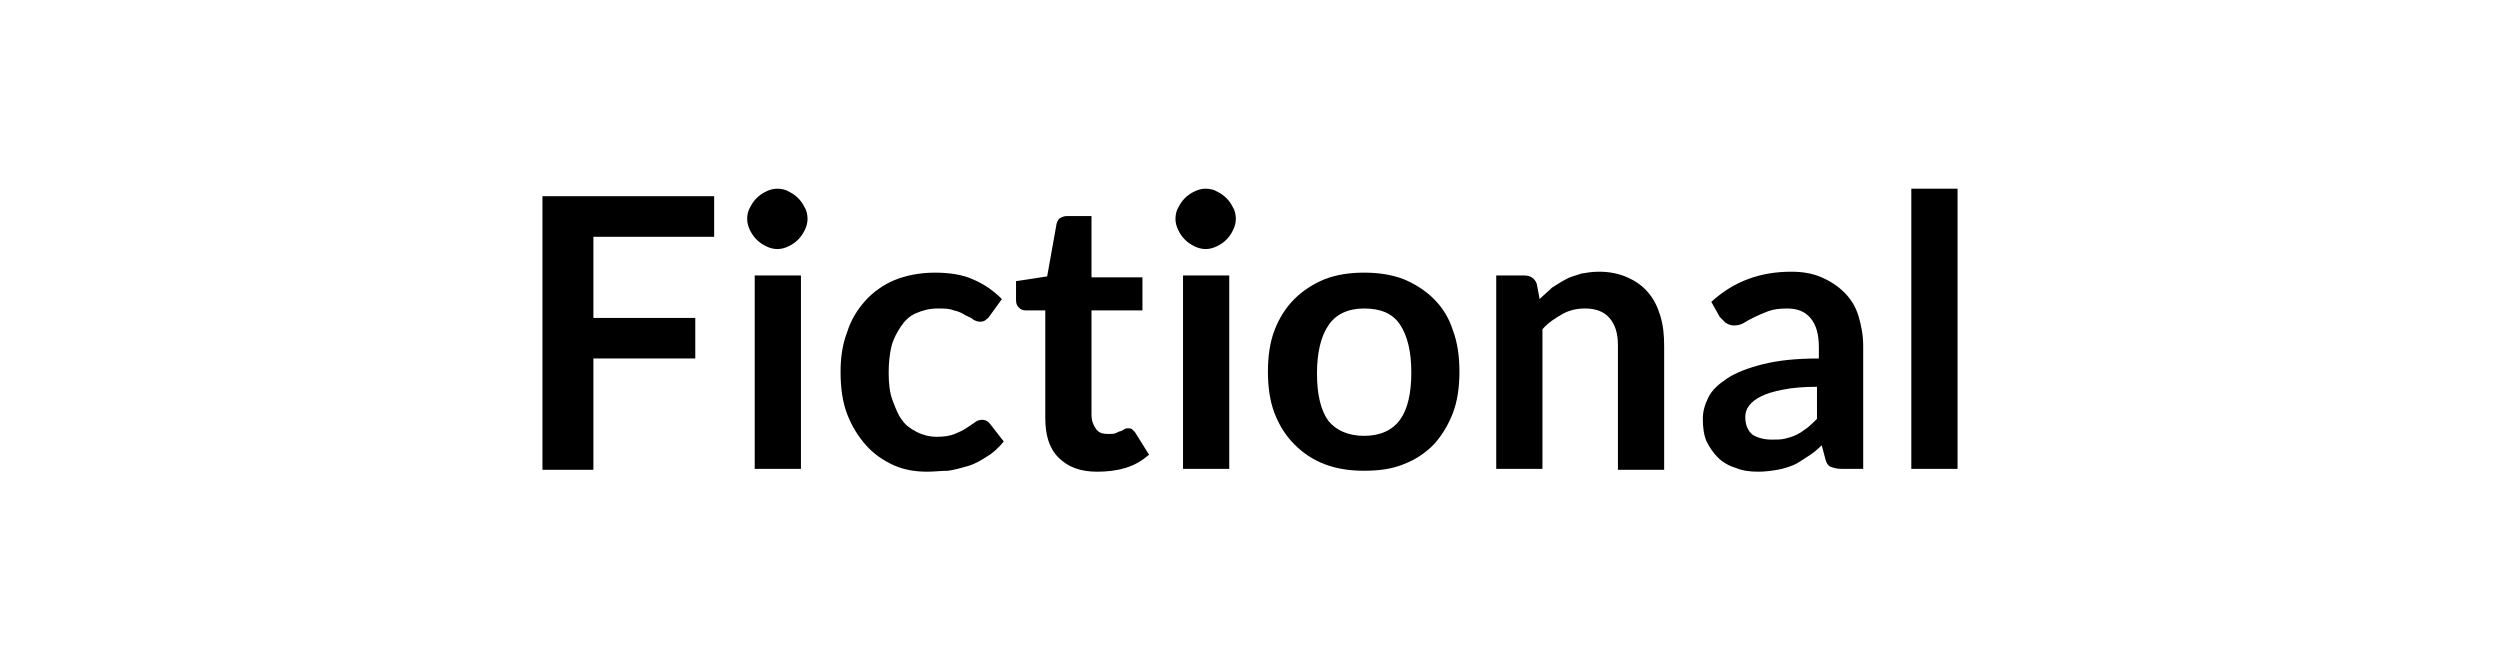
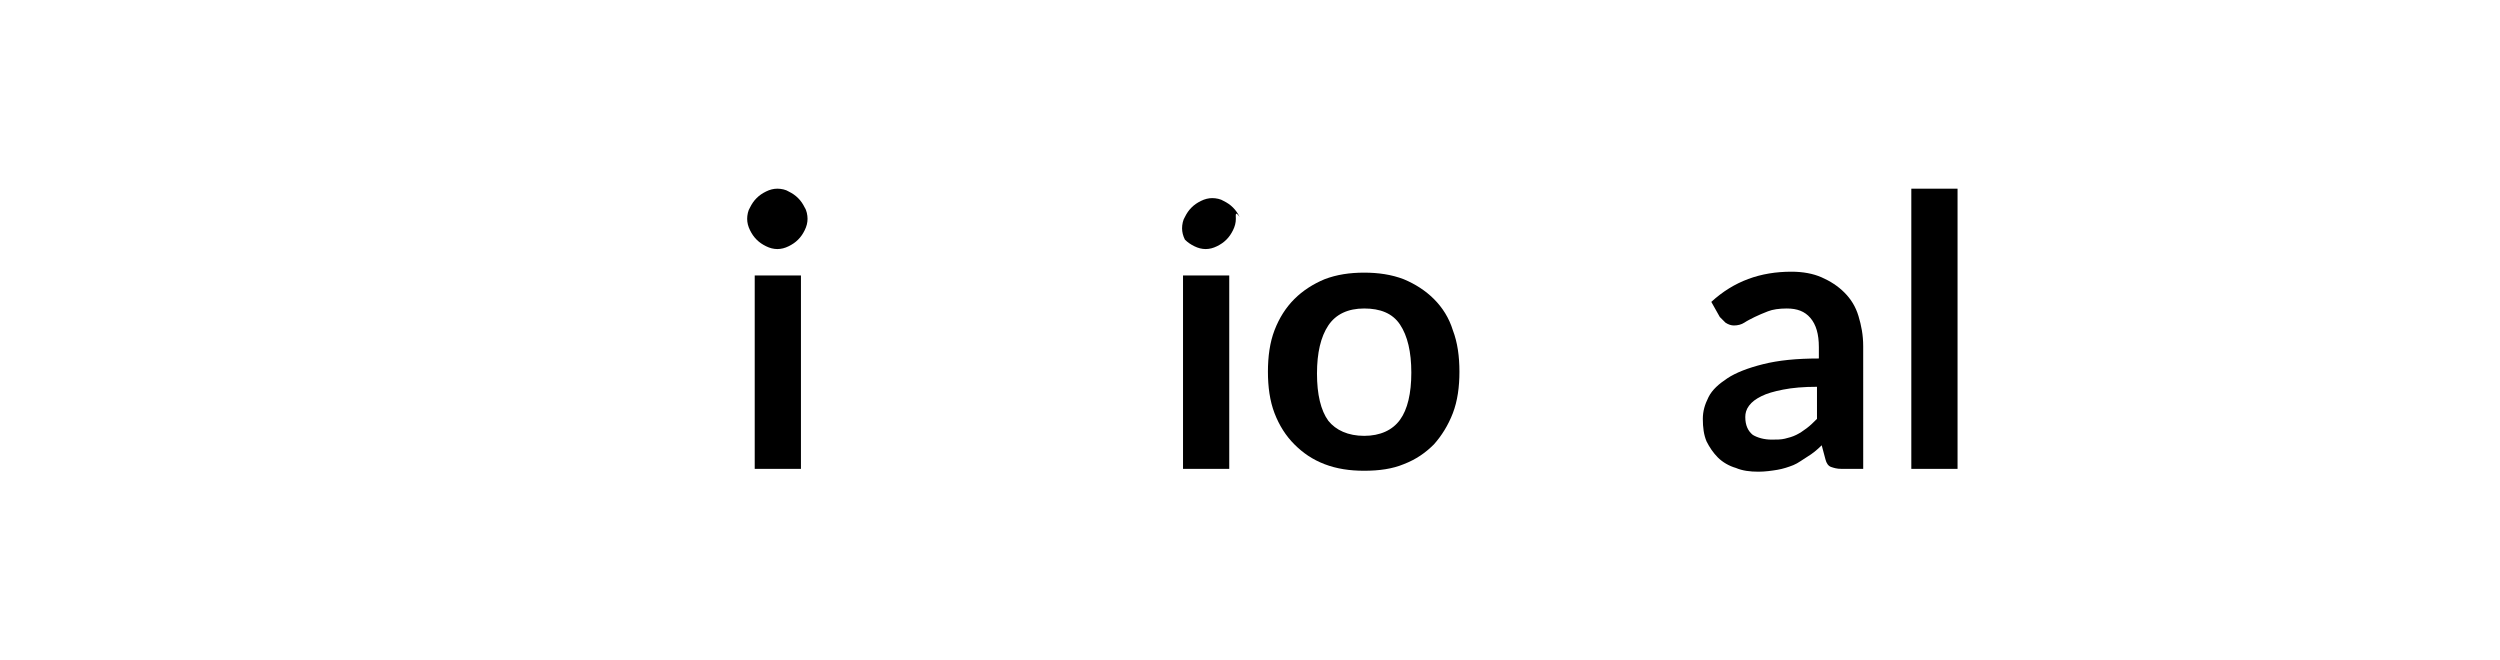
<svg xmlns="http://www.w3.org/2000/svg" version="1.1" id="Layer_1" x="0px" y="0px" viewBox="0 0 265 70" style="enable-background:new 0 0 265 70;" xml:space="preserve">
  <g>
-     <path d="M75.7,20.8v4.3H62.9v8.6h10.8v4.3H62.9v11.8h-5.4V20.8H75.7z" />
    <path d="M85.6,23.2c0,0.4-0.1,0.8-0.3,1.2c-0.2,0.4-0.4,0.7-0.7,1c-0.3,0.3-0.6,0.5-1,0.7c-0.4,0.2-0.8,0.3-1.2,0.3   c-0.4,0-0.8-0.1-1.2-0.3c-0.4-0.2-0.7-0.4-1-0.7c-0.3-0.3-0.5-0.6-0.7-1c-0.2-0.4-0.3-0.8-0.3-1.2c0-0.4,0.1-0.9,0.3-1.2   c0.2-0.4,0.4-0.7,0.7-1c0.3-0.3,0.6-0.5,1-0.7c0.4-0.2,0.8-0.3,1.2-0.3c0.4,0,0.9,0.1,1.2,0.3c0.4,0.2,0.7,0.4,1,0.7   c0.3,0.3,0.5,0.6,0.7,1C85.5,22.3,85.6,22.8,85.6,23.2z M84.9,29.2v20.5H80V29.2H84.9z" />
-     <path d="M104.9,33.5c-0.1,0.2-0.3,0.3-0.4,0.4c-0.1,0.1-0.3,0.2-0.6,0.2c-0.3,0-0.5-0.1-0.7-0.2c-0.2-0.2-0.5-0.3-0.9-0.5   c-0.3-0.2-0.7-0.4-1.2-0.5c-0.5-0.2-1-0.2-1.7-0.2c-0.9,0-1.6,0.2-2.3,0.5c-0.7,0.3-1.2,0.8-1.6,1.4s-0.8,1.3-1,2.1   c-0.2,0.8-0.3,1.8-0.3,2.8c0,1.1,0.1,2.1,0.4,2.9s0.6,1.6,1,2.1c0.4,0.6,1,1,1.6,1.3c0.6,0.3,1.3,0.5,2.1,0.5s1.4-0.1,1.9-0.3   c0.5-0.2,0.9-0.4,1.2-0.6s0.6-0.4,0.9-0.6c0.2-0.2,0.5-0.3,0.8-0.3c0.4,0,0.7,0.2,0.9,0.5l1.4,1.8c-0.5,0.6-1.1,1.2-1.8,1.6   c-0.6,0.4-1.3,0.8-2,1s-1.4,0.4-2.1,0.5C99.8,49.9,99,50,98.3,50c-1.3,0-2.5-0.2-3.6-0.7c-1.1-0.5-2.1-1.2-2.9-2.1   c-0.8-0.9-1.5-2-2-3.3c-0.5-1.3-0.7-2.8-0.7-4.5c0-1.5,0.2-2.9,0.7-4.2c0.4-1.3,1.1-2.4,1.9-3.3c0.8-0.9,1.9-1.7,3.1-2.2   c1.2-0.5,2.7-0.8,4.3-0.8c1.5,0,2.9,0.2,4,0.7c1.2,0.5,2.2,1.2,3.1,2.1L104.9,33.5z" />
-     <path d="M116.3,50c-1.8,0-3.1-0.5-4.1-1.5c-1-1-1.4-2.4-1.4-4.2V32.9h-2.1c-0.3,0-0.5-0.1-0.7-0.3c-0.2-0.2-0.3-0.4-0.3-0.8v-2   l3.3-0.5l1-5.6c0.1-0.3,0.2-0.5,0.4-0.6c0.2-0.1,0.4-0.2,0.7-0.2h2.6v6.5h5.4v3.5h-5.4V44c0,0.6,0.2,1.1,0.5,1.5   c0.3,0.4,0.7,0.5,1.3,0.5c0.3,0,0.6,0,0.8-0.1c0.2-0.1,0.4-0.2,0.5-0.2s0.3-0.2,0.4-0.2c0.1-0.1,0.2-0.1,0.4-0.1   c0.1,0,0.3,0,0.4,0.1c0.1,0.1,0.2,0.2,0.3,0.3l1.5,2.4c-0.7,0.6-1.5,1.1-2.5,1.4C118.3,49.9,117.3,50,116.3,50z" />
-     <path d="M131,23.2c0,0.4-0.1,0.8-0.3,1.2c-0.2,0.4-0.4,0.7-0.7,1c-0.3,0.3-0.6,0.5-1,0.7c-0.4,0.2-0.8,0.3-1.2,0.3   c-0.4,0-0.8-0.1-1.2-0.3c-0.4-0.2-0.7-0.4-1-0.7c-0.3-0.3-0.5-0.6-0.7-1c-0.2-0.4-0.3-0.8-0.3-1.2c0-0.4,0.1-0.9,0.3-1.2   c0.2-0.4,0.4-0.7,0.7-1c0.3-0.3,0.6-0.5,1-0.7c0.4-0.2,0.8-0.3,1.2-0.3c0.4,0,0.9,0.1,1.2,0.3c0.4,0.2,0.7,0.4,1,0.7   c0.3,0.3,0.5,0.6,0.7,1C130.9,22.3,131,22.8,131,23.2z M130.3,29.2v20.5h-4.9V29.2H130.3z" />
+     <path d="M131,23.2c0,0.4-0.1,0.8-0.3,1.2c-0.2,0.4-0.4,0.7-0.7,1c-0.3,0.3-0.6,0.5-1,0.7c-0.4,0.2-0.8,0.3-1.2,0.3   c-0.4,0-0.8-0.1-1.2-0.3c-0.4-0.2-0.7-0.4-1-0.7c-0.2-0.4-0.3-0.8-0.3-1.2c0-0.4,0.1-0.9,0.3-1.2   c0.2-0.4,0.4-0.7,0.7-1c0.3-0.3,0.6-0.5,1-0.7c0.4-0.2,0.8-0.3,1.2-0.3c0.4,0,0.9,0.1,1.2,0.3c0.4,0.2,0.7,0.4,1,0.7   c0.3,0.3,0.5,0.6,0.7,1C130.9,22.3,131,22.8,131,23.2z M130.3,29.2v20.5h-4.9V29.2H130.3z" />
    <path d="M144.6,28.9c1.5,0,2.9,0.2,4.2,0.7c1.2,0.5,2.3,1.2,3.2,2.1s1.6,2,2,3.3c0.5,1.3,0.7,2.8,0.7,4.4c0,1.6-0.2,3.1-0.7,4.4   c-0.5,1.3-1.2,2.4-2,3.3c-0.9,0.9-1.9,1.6-3.2,2.1c-1.2,0.5-2.6,0.7-4.2,0.7c-1.5,0-2.9-0.2-4.2-0.7s-2.3-1.2-3.2-2.1   c-0.9-0.9-1.6-2-2.1-3.3c-0.5-1.3-0.7-2.8-0.7-4.4c0-1.6,0.2-3.1,0.7-4.4c0.5-1.3,1.2-2.4,2.1-3.3s2-1.6,3.2-2.1   C141.7,29.1,143.1,28.9,144.6,28.9z M144.6,46.2c1.7,0,3-0.6,3.8-1.7c0.8-1.1,1.2-2.8,1.2-5s-0.4-3.9-1.2-5.1   c-0.8-1.2-2.1-1.7-3.8-1.7c-1.7,0-3,0.6-3.8,1.8c-0.8,1.2-1.2,2.9-1.2,5.1s0.4,3.9,1.2,5C141.6,45.6,142.9,46.2,144.6,46.2z" />
-     <path d="M158.6,49.7V29.2h3c0.6,0,1.1,0.3,1.3,0.9l0.3,1.6c0.4-0.4,0.9-0.8,1.3-1.2c0.5-0.3,0.9-0.6,1.5-0.9   c0.5-0.3,1.1-0.4,1.6-0.6c0.6-0.1,1.2-0.2,1.9-0.2c1.1,0,2.1,0.2,3,0.6c0.9,0.4,1.6,0.9,2.2,1.6c0.6,0.7,1,1.5,1.3,2.5   c0.3,1,0.4,2,0.4,3.2v13.1h-4.9V36.6c0-1.3-0.3-2.2-0.9-2.9c-0.6-0.7-1.5-1-2.6-1c-0.9,0-1.7,0.2-2.4,0.6c-0.7,0.4-1.5,0.9-2.1,1.6   v14.8H158.6z" />
    <path d="M197.4,49.7h-2.2c-0.5,0-0.8-0.1-1.1-0.2c-0.3-0.1-0.5-0.4-0.6-0.8l-0.4-1.5c-0.5,0.5-1,0.9-1.5,1.2s-1,0.7-1.5,0.9   c-0.5,0.2-1.1,0.4-1.7,0.5s-1.3,0.2-2,0.2c-0.9,0-1.7-0.1-2.4-0.4c-0.7-0.2-1.4-0.6-1.9-1.1c-0.5-0.5-0.9-1.1-1.2-1.7   c-0.3-0.7-0.4-1.5-0.4-2.4c0-0.8,0.2-1.5,0.6-2.3c0.4-0.8,1.1-1.4,2-2c0.9-0.6,2.2-1.1,3.8-1.5s3.5-0.6,5.9-0.6v-1.2   c0-1.4-0.3-2.4-0.9-3.1s-1.4-1-2.5-1c-0.8,0-1.5,0.1-2,0.3c-0.5,0.2-1,0.4-1.4,0.6c-0.4,0.2-0.8,0.4-1.1,0.6   c-0.3,0.2-0.7,0.3-1.1,0.3c-0.3,0-0.6-0.1-0.9-0.3c-0.2-0.2-0.4-0.4-0.6-0.6l-0.9-1.6c2.4-2.2,5.2-3.2,8.5-3.2   c1.2,0,2.3,0.2,3.2,0.6c0.9,0.4,1.7,0.9,2.4,1.6c0.7,0.7,1.2,1.5,1.5,2.5c0.3,1,0.5,2,0.5,3.2V49.7z M187.8,46.6c0.5,0,1,0,1.4-0.1   s0.8-0.2,1.2-0.4c0.4-0.2,0.7-0.4,1.1-0.7c0.4-0.3,0.7-0.6,1.1-1V41c-1.4,0-2.6,0.1-3.6,0.3c-1,0.2-1.7,0.4-2.3,0.7   c-0.6,0.3-1,0.6-1.3,1s-0.4,0.8-0.4,1.2c0,0.9,0.3,1.5,0.8,1.9C186.3,46.4,187,46.6,187.8,46.6z" />
    <path d="M207.5,20v29.7h-4.9V20H207.5z" />
  </g>
</svg>